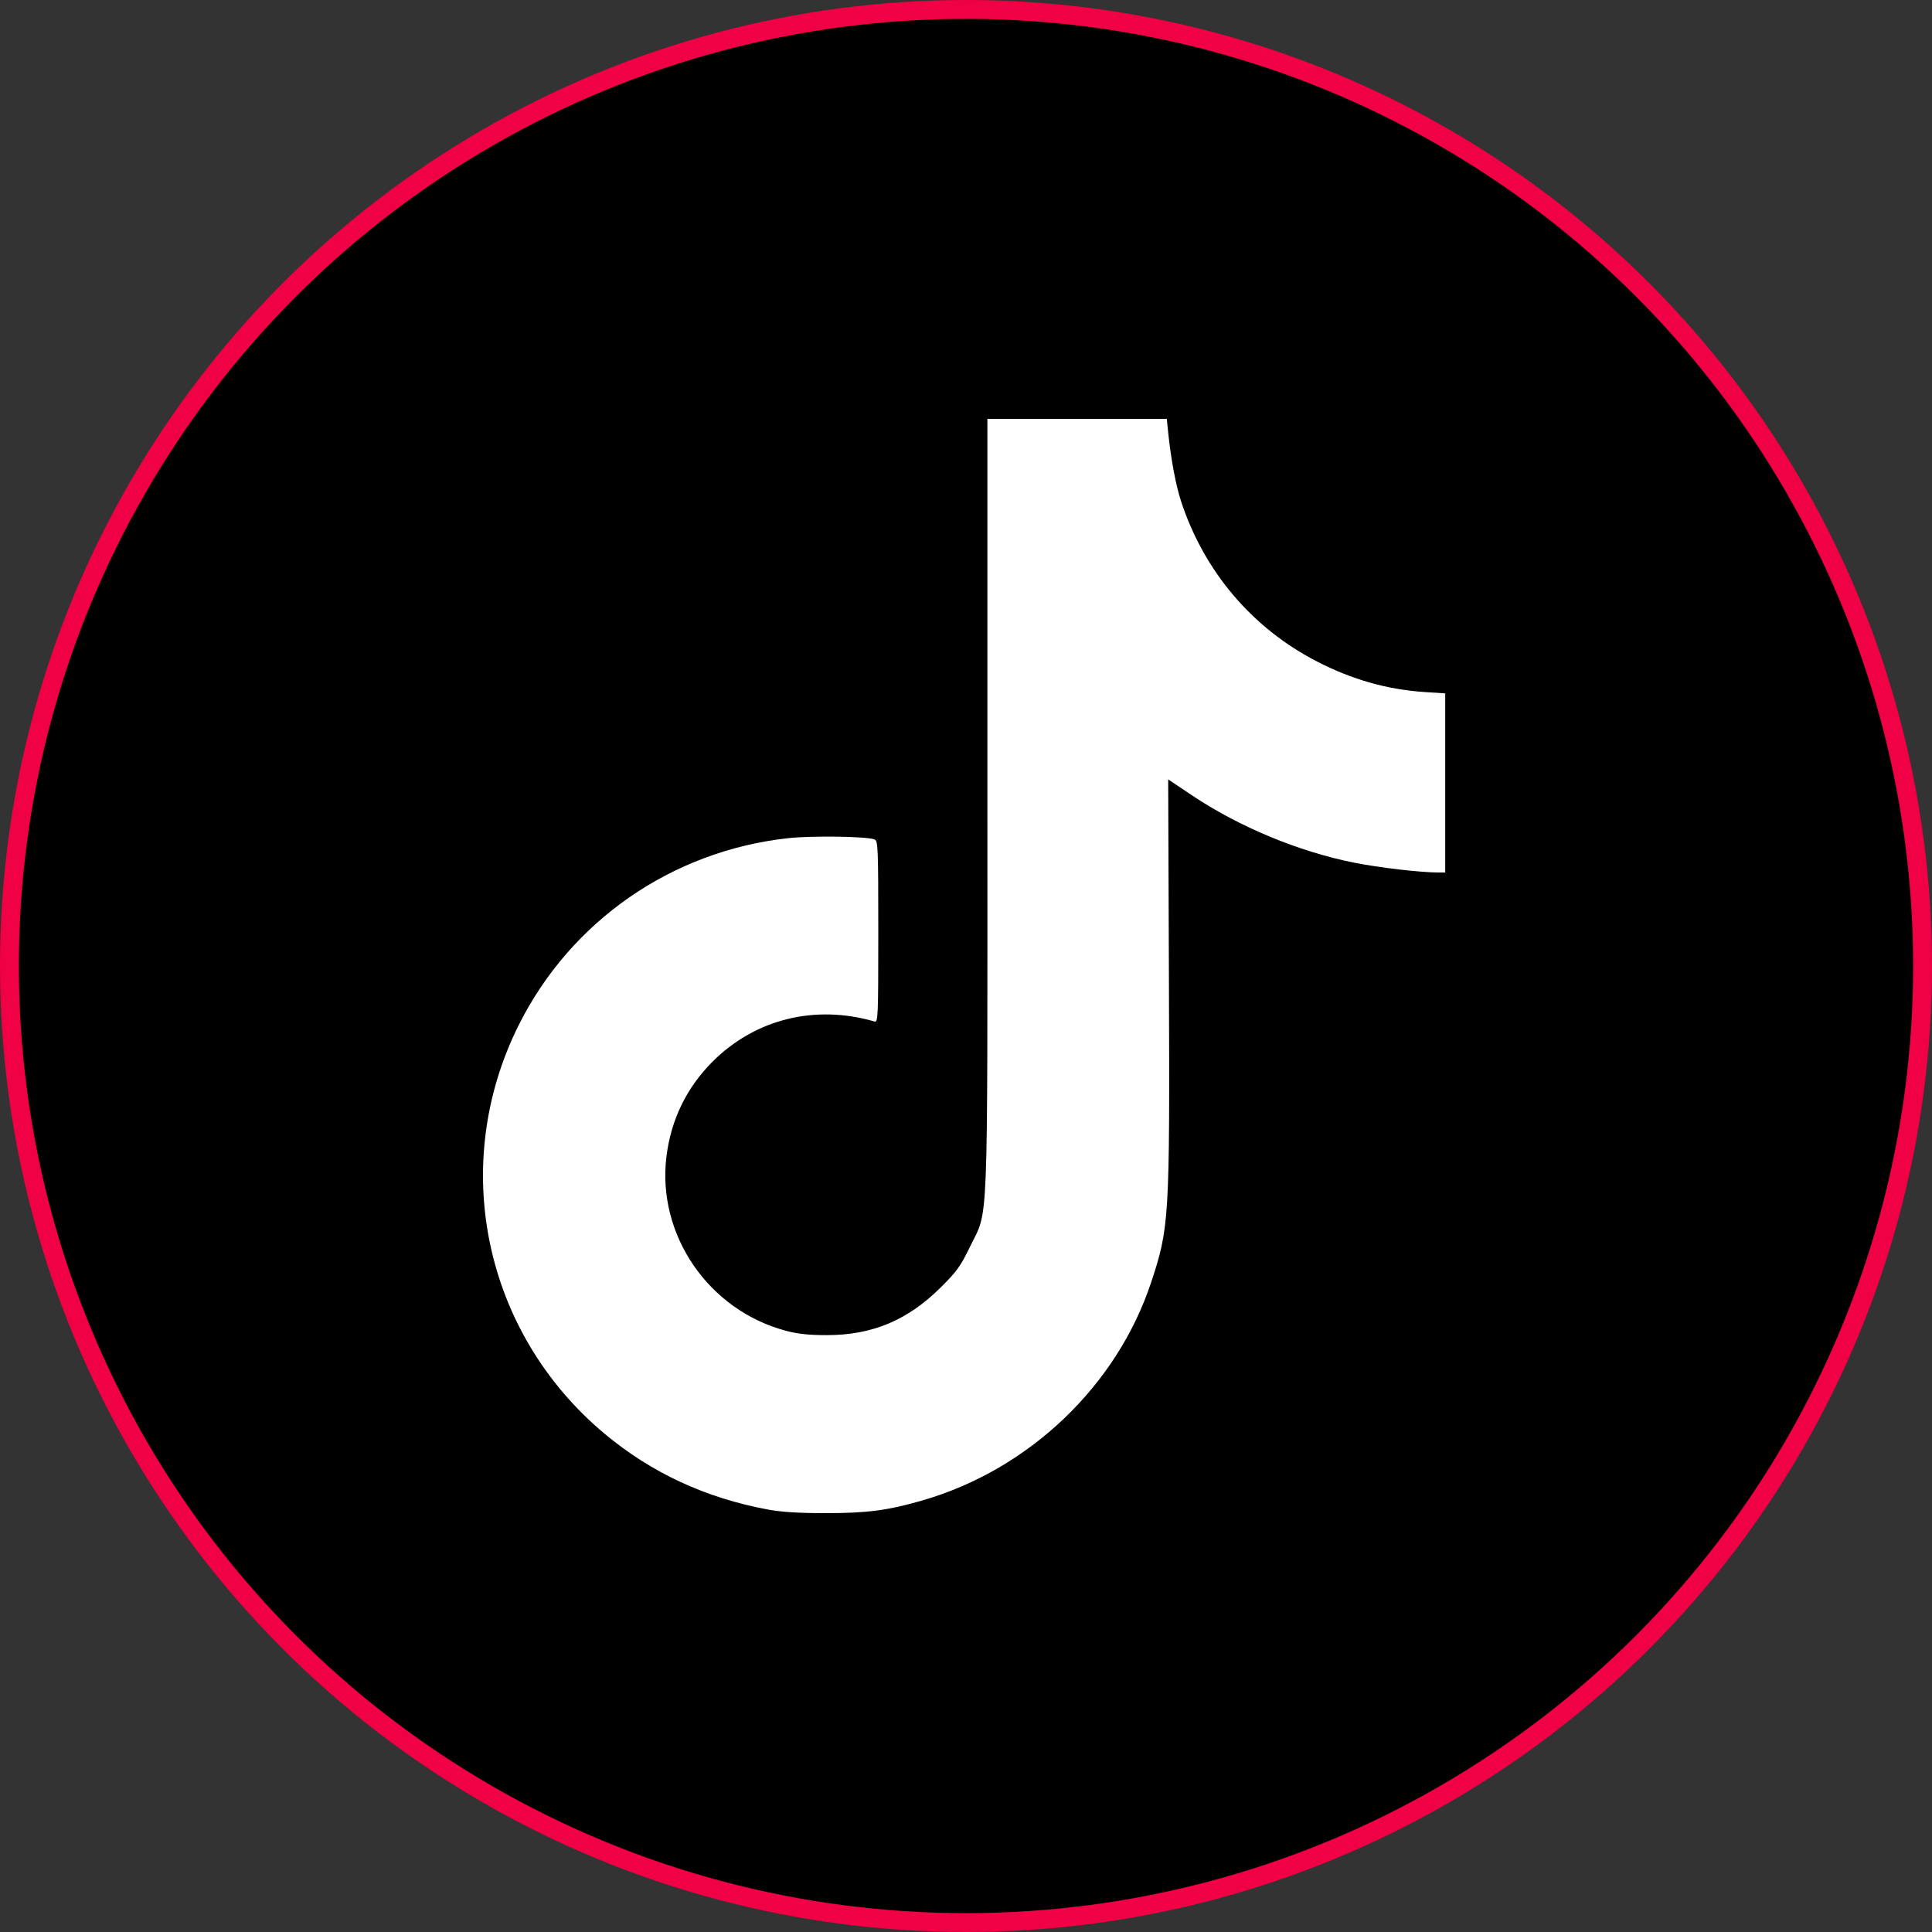
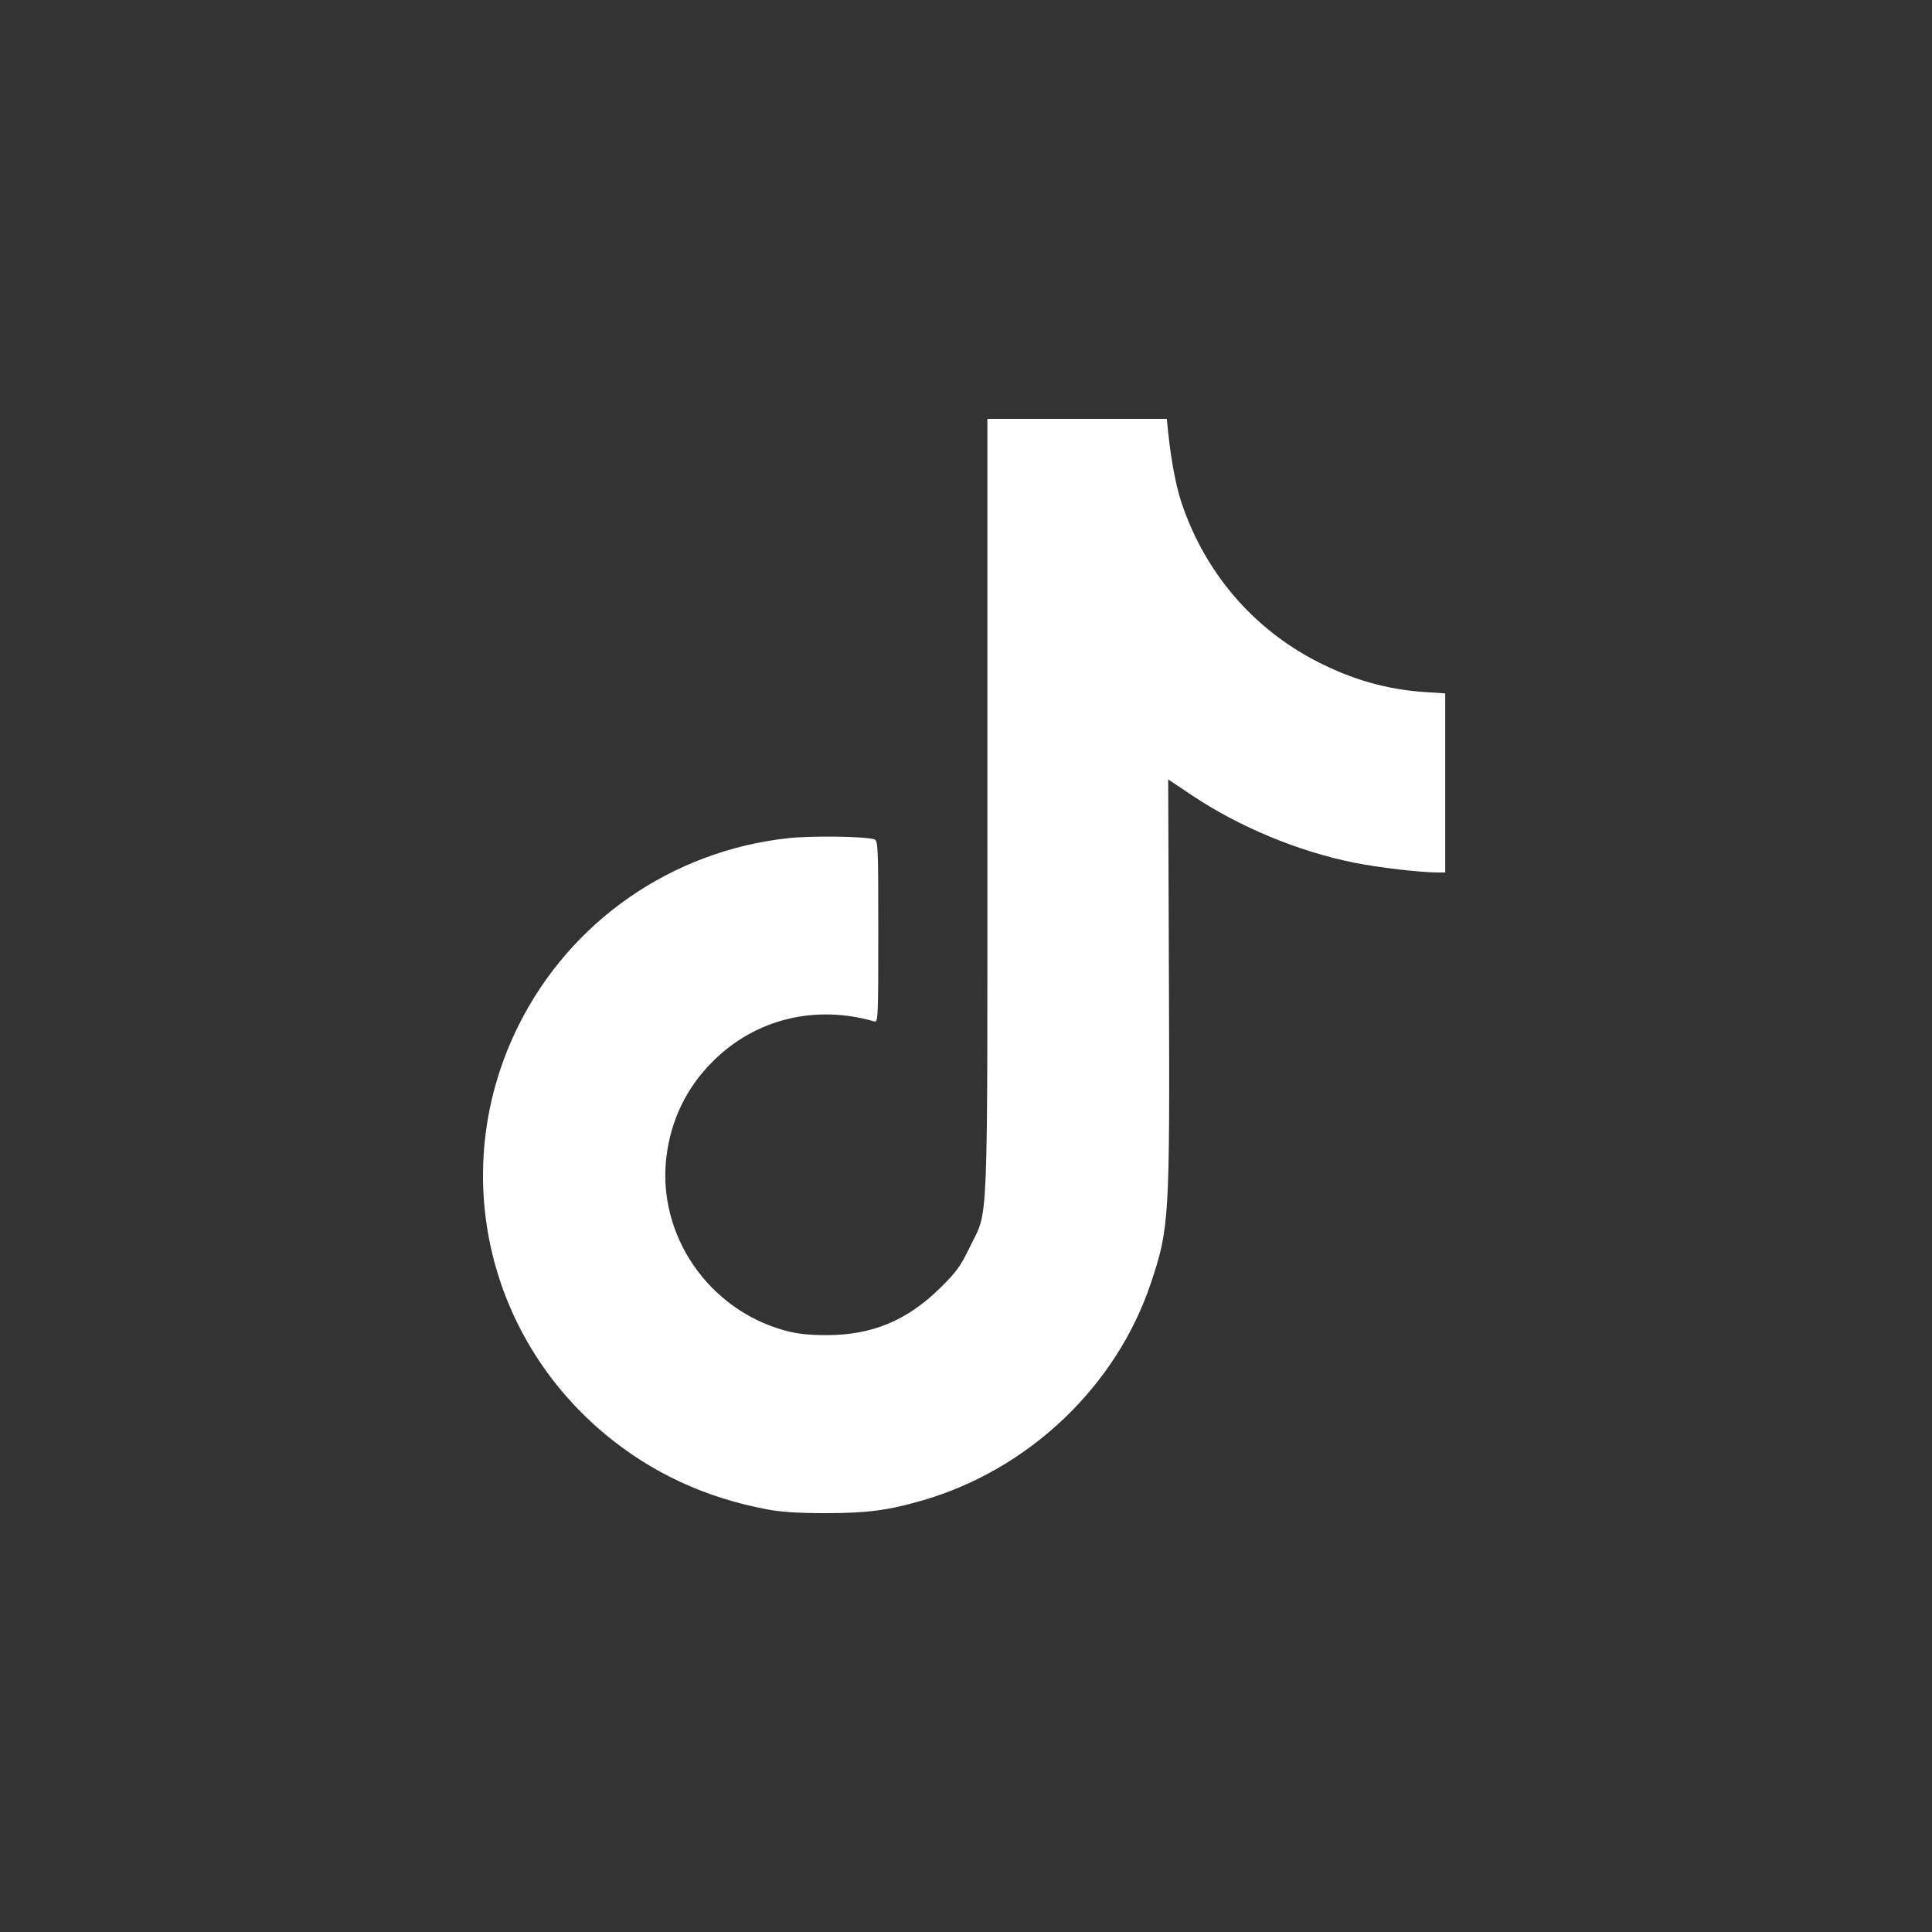
<svg xmlns="http://www.w3.org/2000/svg" width="512" height="512" viewBox="0 0 512 512" fill="none">
  <rect x="0" y="0" width="512" height="512" fill="#333333" stroke="none" />
-   <circle cx="256" cy="256" r="253.5" fill="black" stroke="#F00044" stroke-width="5" />
-   <path fill-rule="evenodd" clip-rule="evenodd" d="M261.67 213.385C261.67 329.193 262.029 320.129 257.04 330.434C254.549 335.58 253.531 336.992 249.276 341.209C240.493 349.91 231.172 353.813 219.148 353.822C214.392 353.825 211.458 353.515 208.299 352.677C187.8 347.238 174.087 327.287 176.606 306.568C177.792 296.808 181.929 288.267 188.808 281.373C200.087 270.07 215.973 266.126 231.763 270.71C232.697 270.981 232.755 269.583 232.755 246.918C232.755 224.509 232.687 222.813 231.763 222.458C229.643 221.644 215.218 221.432 208.89 222.123C178.06 225.488 151.285 244.046 137.49 271.612C118.881 308.796 128.24 353.275 160.297 380.017C172.637 390.311 186.991 396.971 203.423 400.026C207.135 400.717 211.631 401 218.865 401C229.833 401 235.328 400.275 244.507 397.614C272.713 389.439 295.949 367.285 305.04 339.905C309.878 325.333 310.013 323.071 309.779 260.229L309.579 206.547L315.815 210.726C328.356 219.129 344.159 225.693 358.904 228.625C365.559 229.948 376.357 231.207 381.157 231.219L383 231.224V207.492V183.76L377.756 183.414C367.618 182.745 358.436 180.151 348.982 175.284C331.835 166.457 319.086 151.42 312.989 132.833C311.581 128.54 310.279 121.522 309.544 114.261L309.213 111H285.442H261.67V213.385Z" fill="white" />
+   <path fill-rule="evenodd" clip-rule="evenodd" d="M261.67 213.385C261.67 329.193 262.029 320.129 257.04 330.434C254.549 335.58 253.531 336.992 249.276 341.209C240.493 349.91 231.172 353.813 219.148 353.822C214.392 353.825 211.458 353.515 208.299 352.677C187.8 347.238 174.087 327.287 176.606 306.568C177.792 296.808 181.929 288.267 188.808 281.373C200.087 270.07 215.973 266.126 231.763 270.71C232.697 270.981 232.755 269.583 232.755 246.918C232.755 224.509 232.687 222.813 231.763 222.458C229.643 221.644 215.218 221.432 208.89 222.123C178.06 225.488 151.285 244.046 137.49 271.612C118.881 308.796 128.24 353.275 160.297 380.017C172.637 390.311 186.991 396.971 203.423 400.026C207.135 400.717 211.631 401 218.865 401C229.833 401 235.328 400.275 244.507 397.614C272.713 389.439 295.949 367.285 305.04 339.905C309.878 325.333 310.013 323.071 309.779 260.229L309.579 206.547L315.815 210.726C328.356 219.129 344.159 225.693 358.904 228.625C365.559 229.948 376.357 231.207 381.157 231.219L383 231.224V183.76L377.756 183.414C367.618 182.745 358.436 180.151 348.982 175.284C331.835 166.457 319.086 151.42 312.989 132.833C311.581 128.54 310.279 121.522 309.544 114.261L309.213 111H285.442H261.67V213.385Z" fill="white" />
</svg>